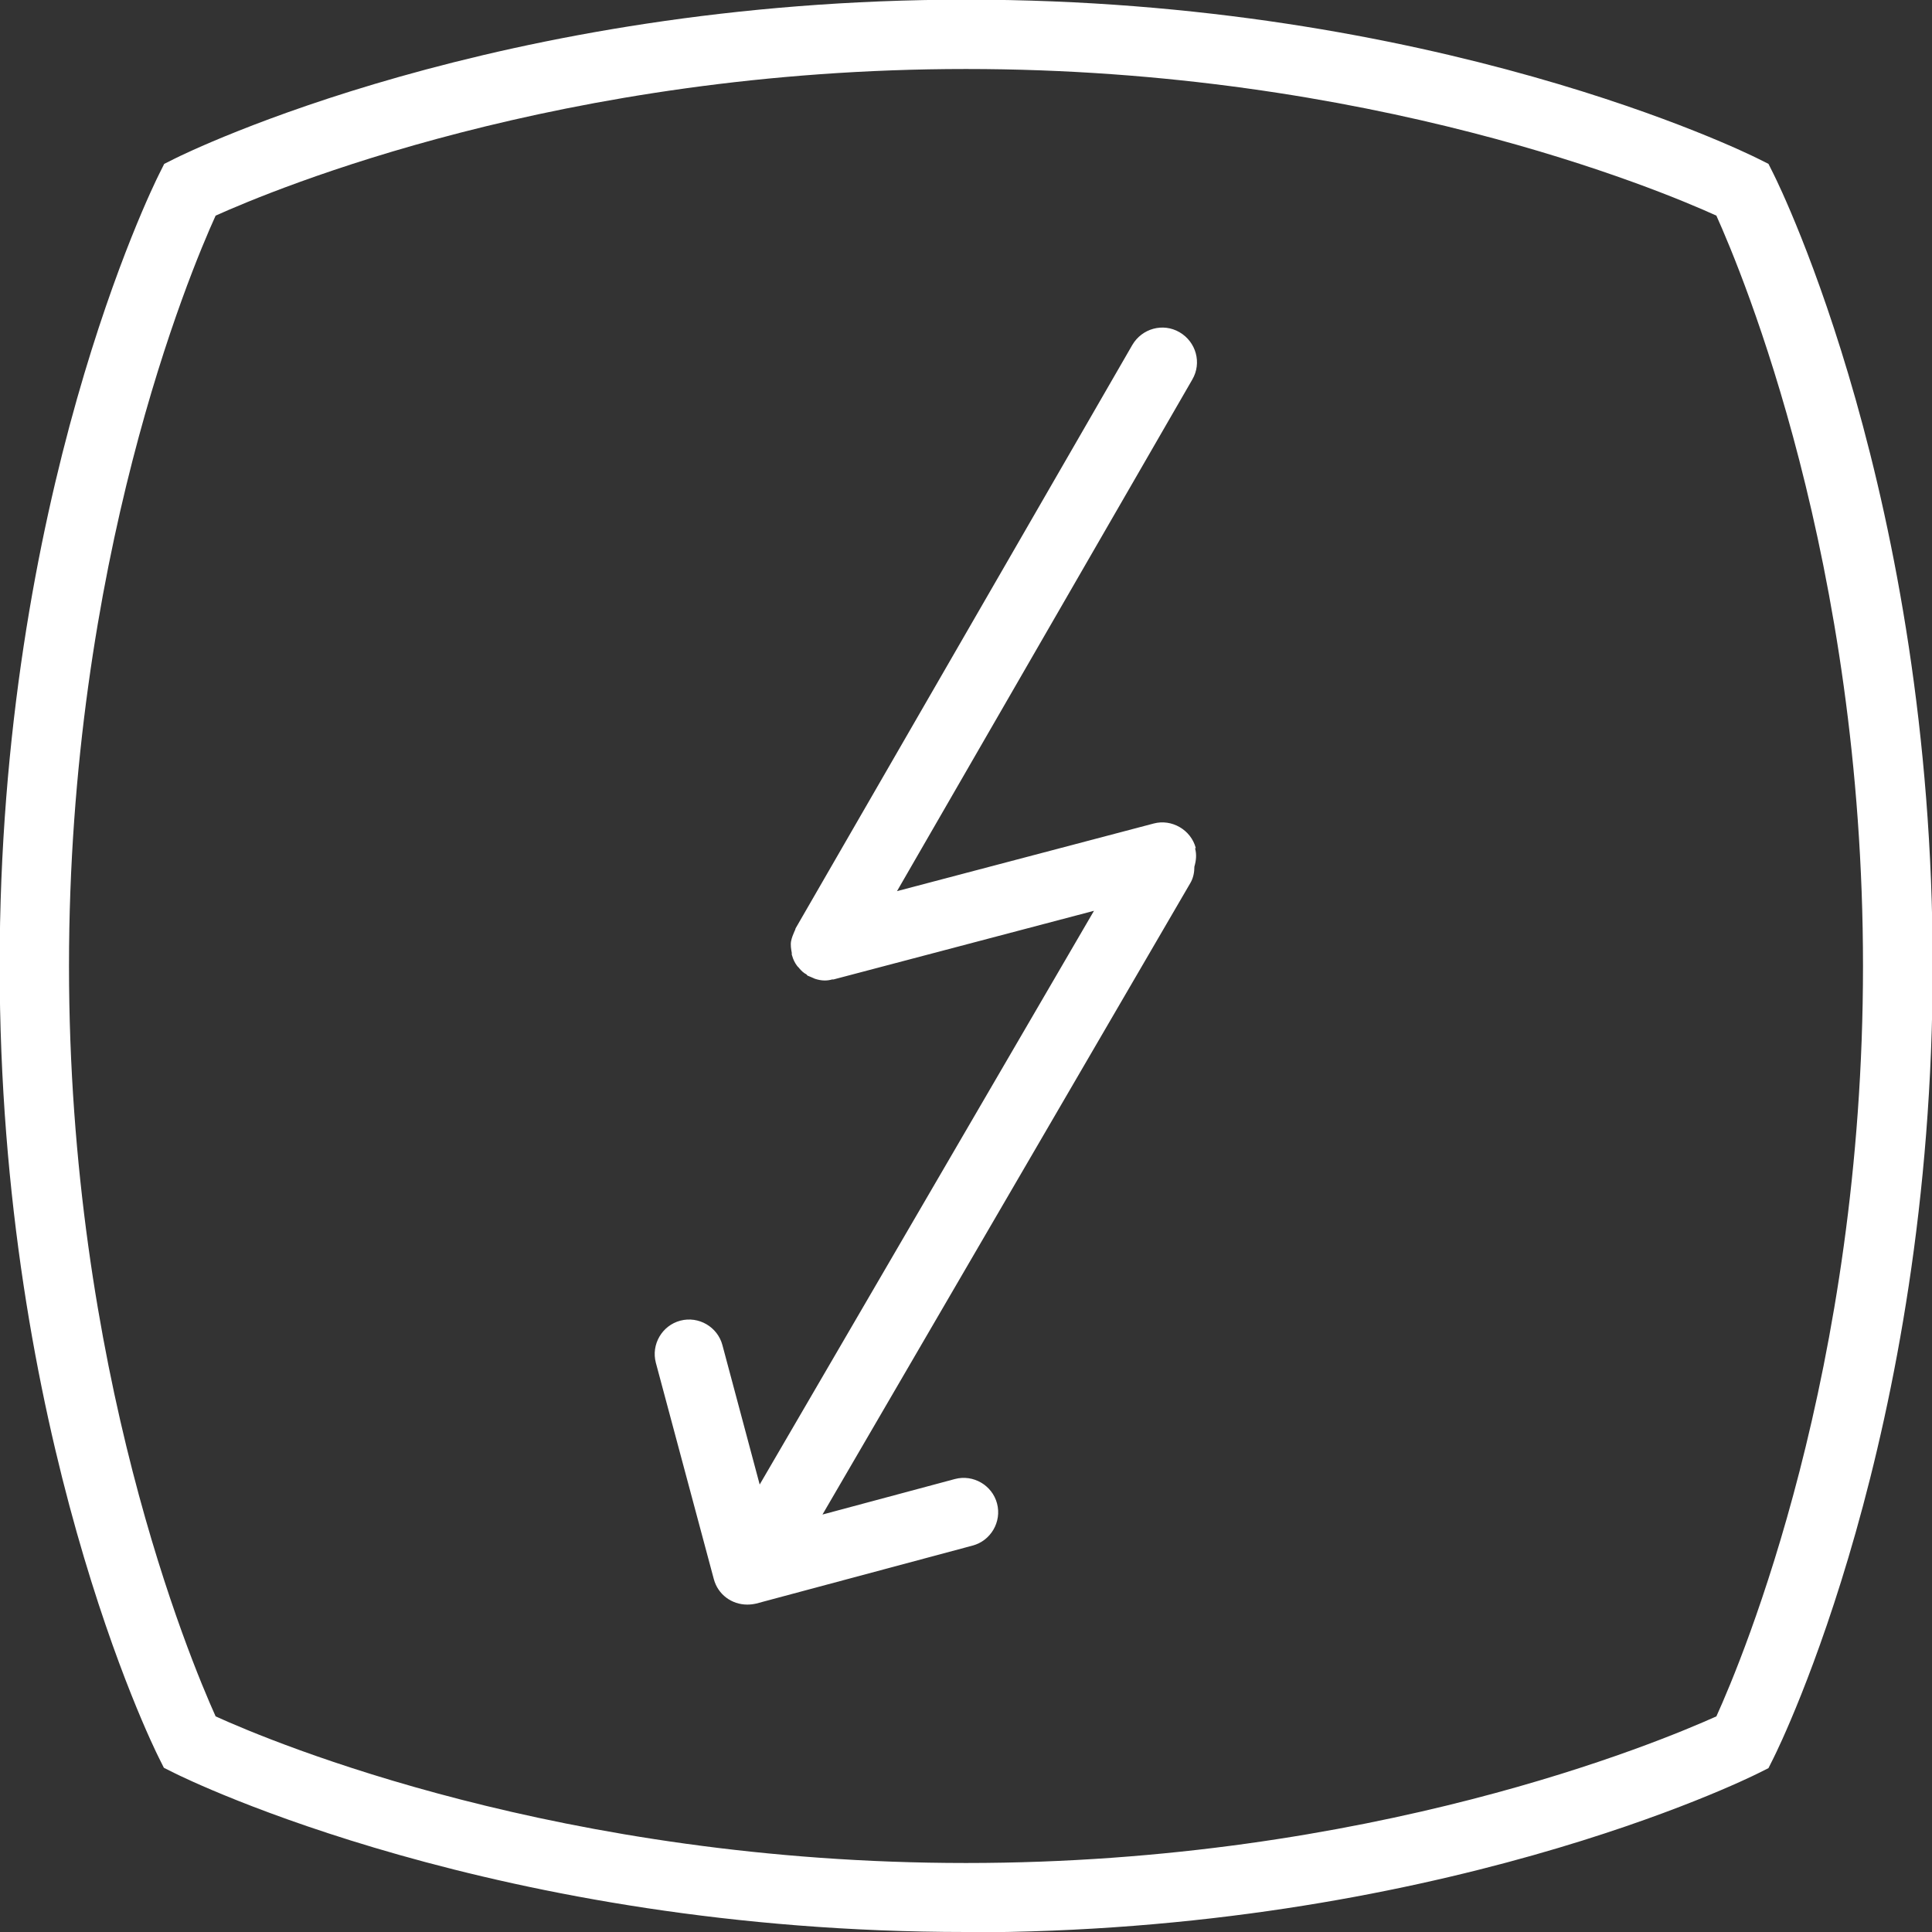
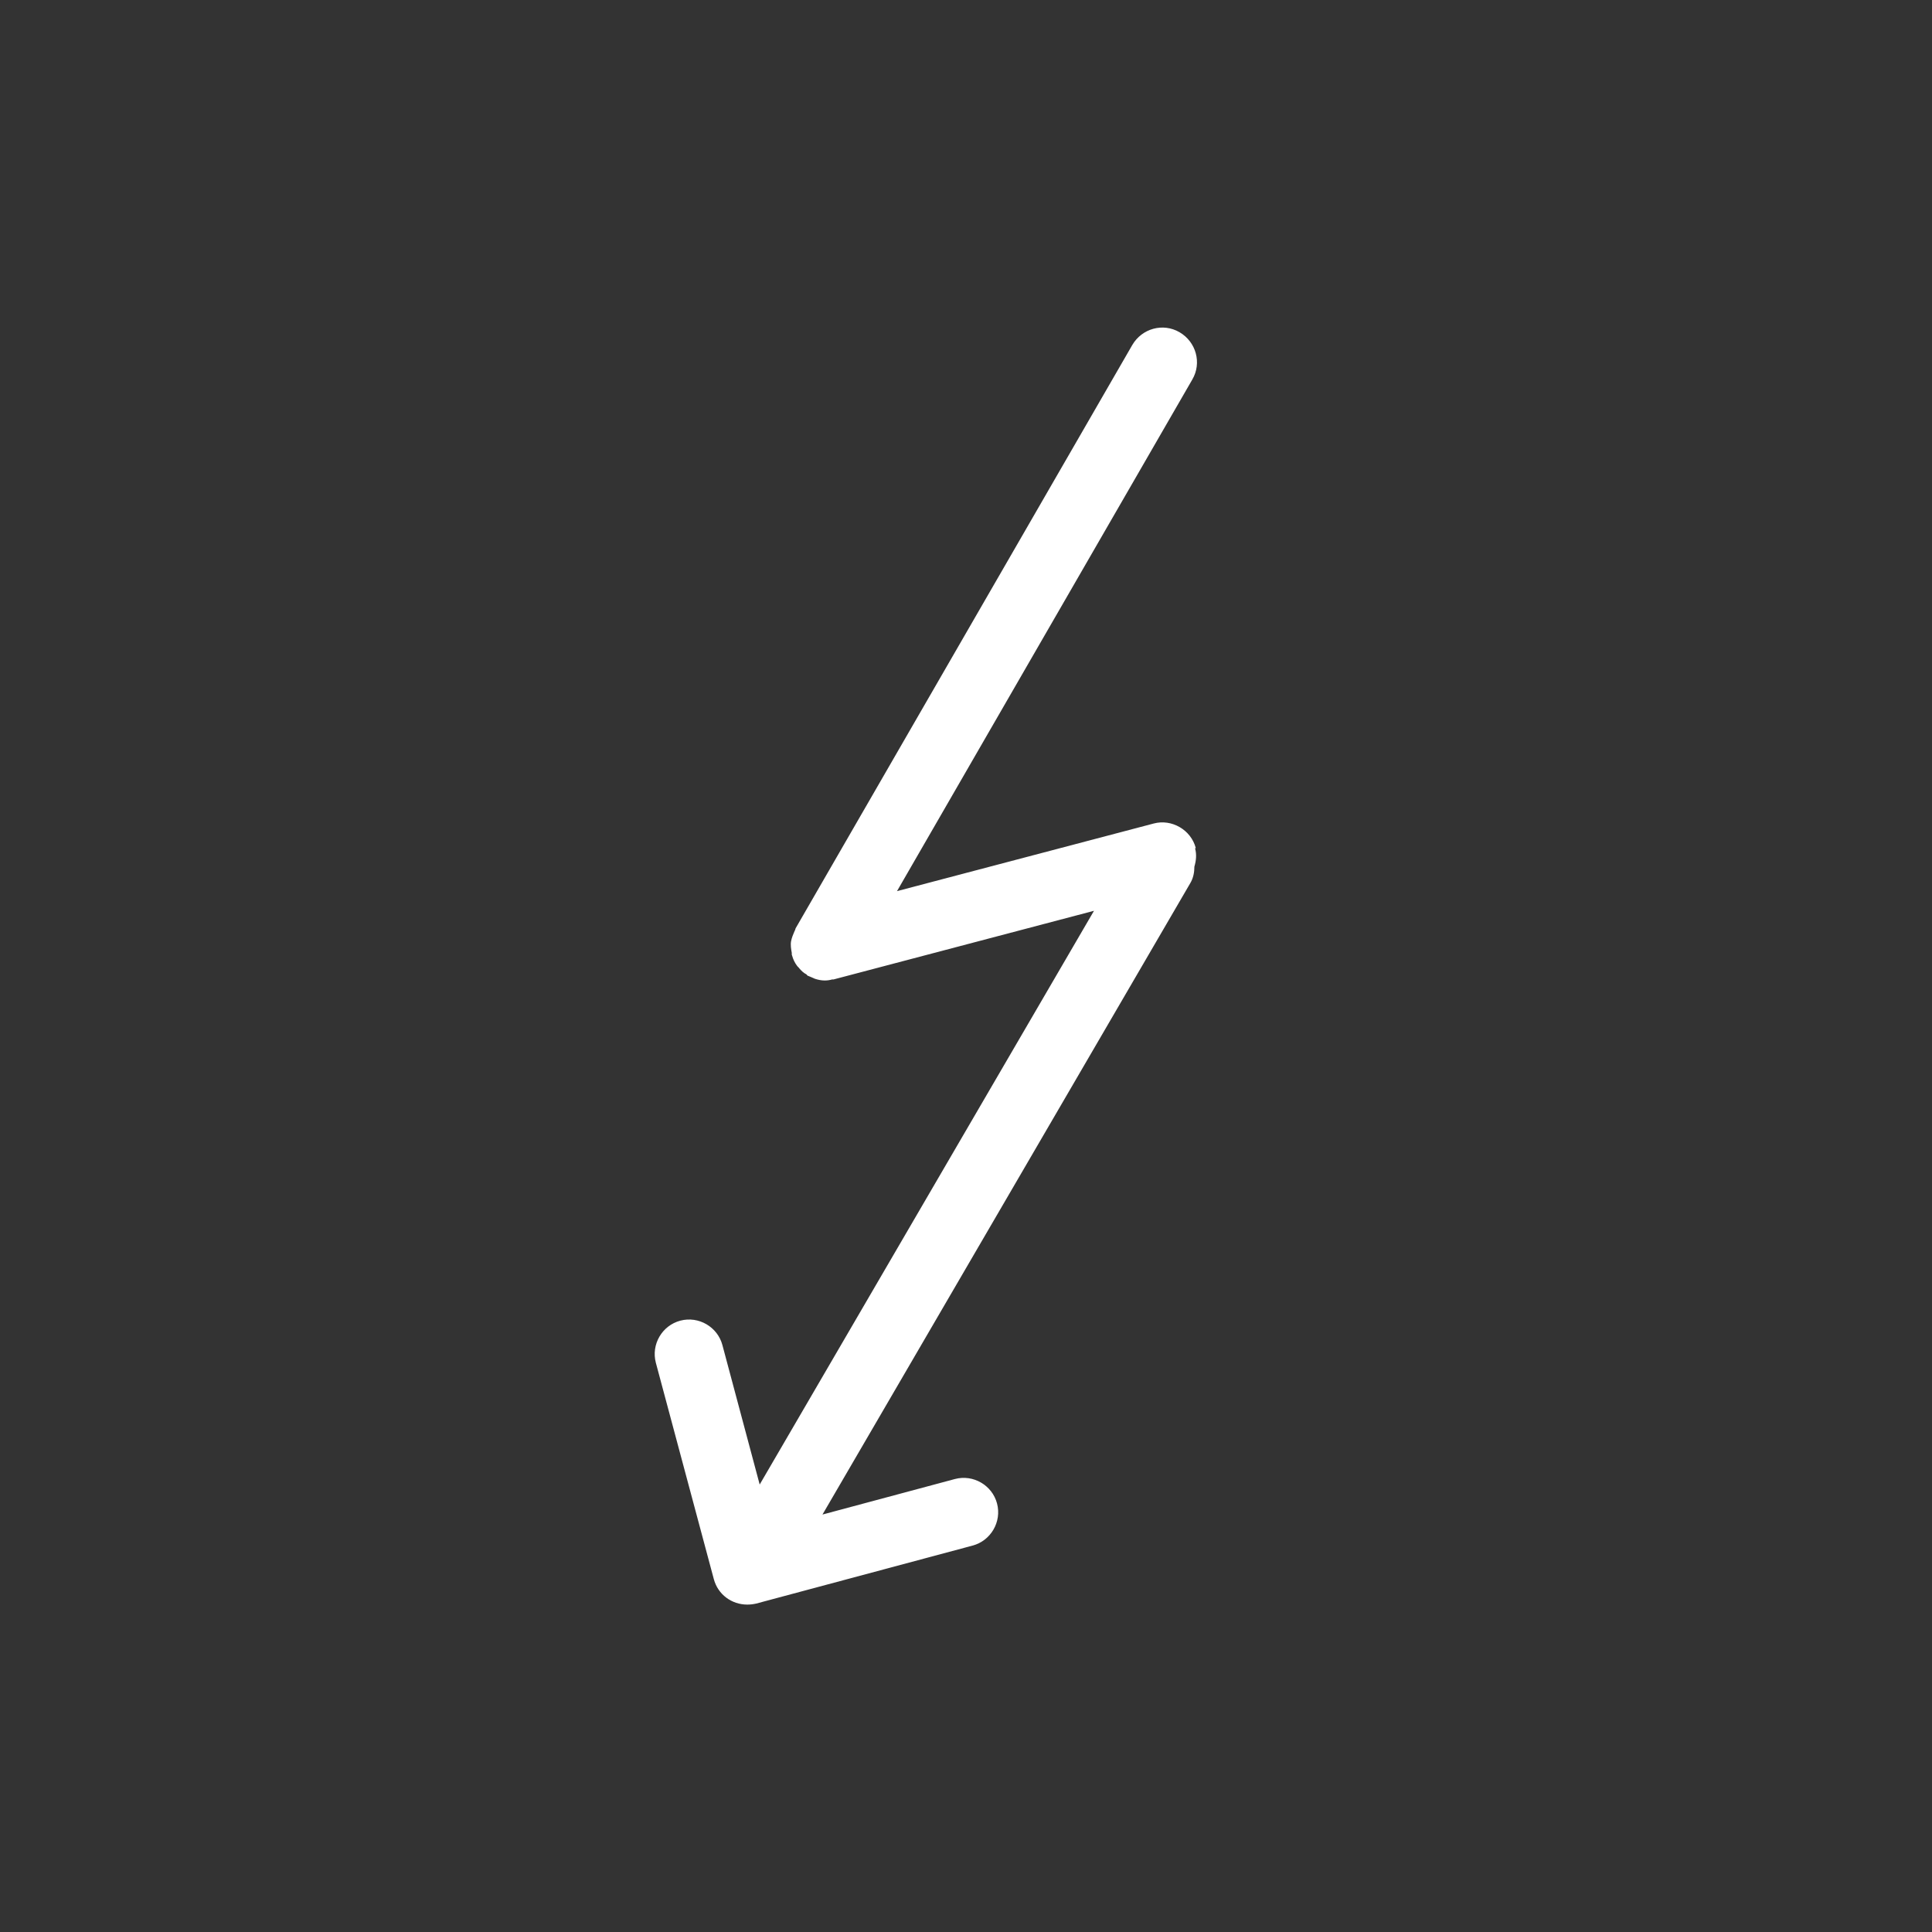
<svg xmlns="http://www.w3.org/2000/svg" viewBox="0 0 56 56">
  <rect x="0" y="0" width="56" height="56" fill="#333333" stroke="none" />
  <path d="M34.66 24.58c-.14-.53-.7-.85-1.22-.71L26 25.83 34.56 11c.28-.48.11-1.09-.37-1.37s-1.09-.11-1.37.37l-9.76 16.91s-.01.05-.03.08c-.04.09-.08.19-.1.29-.02.11 0 .23.02.34v.05c0 .01.01.02.01.03.03.11.08.21.14.29.02.03.05.05.07.08.06.07.12.13.2.17.02.01.02.03.04.04.04.02.08.03.12.05.03.01.06.03.09.04.09.03.19.05.28.05h.01c.07 0 .14-.01.21-.03h.04l7.55-1.99-9.69 16.63-1.08-4.04c-.14-.53-.69-.85-1.22-.71s-.85.69-.71 1.22l1.68 6.27c.12.45.52.74.97.74.09 0 .17-.01.26-.03l6.27-1.68c.53-.14.85-.69.71-1.22s-.69-.85-1.22-.71l-3.84 1.03L34.5 25.6c.09-.15.12-.32.12-.48.05-.17.07-.35.02-.53z" style="fill: #ffffff;" />
-   <path fill="#1d1d1b" d="M28 56c-13.58 0-22.57-4.42-22.95-4.61l-.3-.15-.15-.3c-.19-.38-4.61-9.37-4.61-22.95S4.42 5.43 4.61 5.05l.15-.3.3-.15c.38-.19 9.37-4.61 22.95-4.61S50.58 4.41 50.96 4.6l.3.15.15.3c.19.38 4.61 9.37 4.61 22.95s-4.42 22.57-4.61 22.95l-.15.3-.3.15c-.38.19-9.37 4.61-22.95 4.61zM6.25 49.75C7.92 50.51 16.27 54 28 54s20.08-3.5 21.75-4.25C50.51 48.08 54 39.73 54 28S50.5 7.92 49.75 6.25C48.08 5.49 39.73 2 28 2S7.92 5.5 6.25 6.25C5.49 7.92 2 16.27 2 28s3.5 20.08 4.25 21.75z" style="fill: #ffffff;" />
</svg>